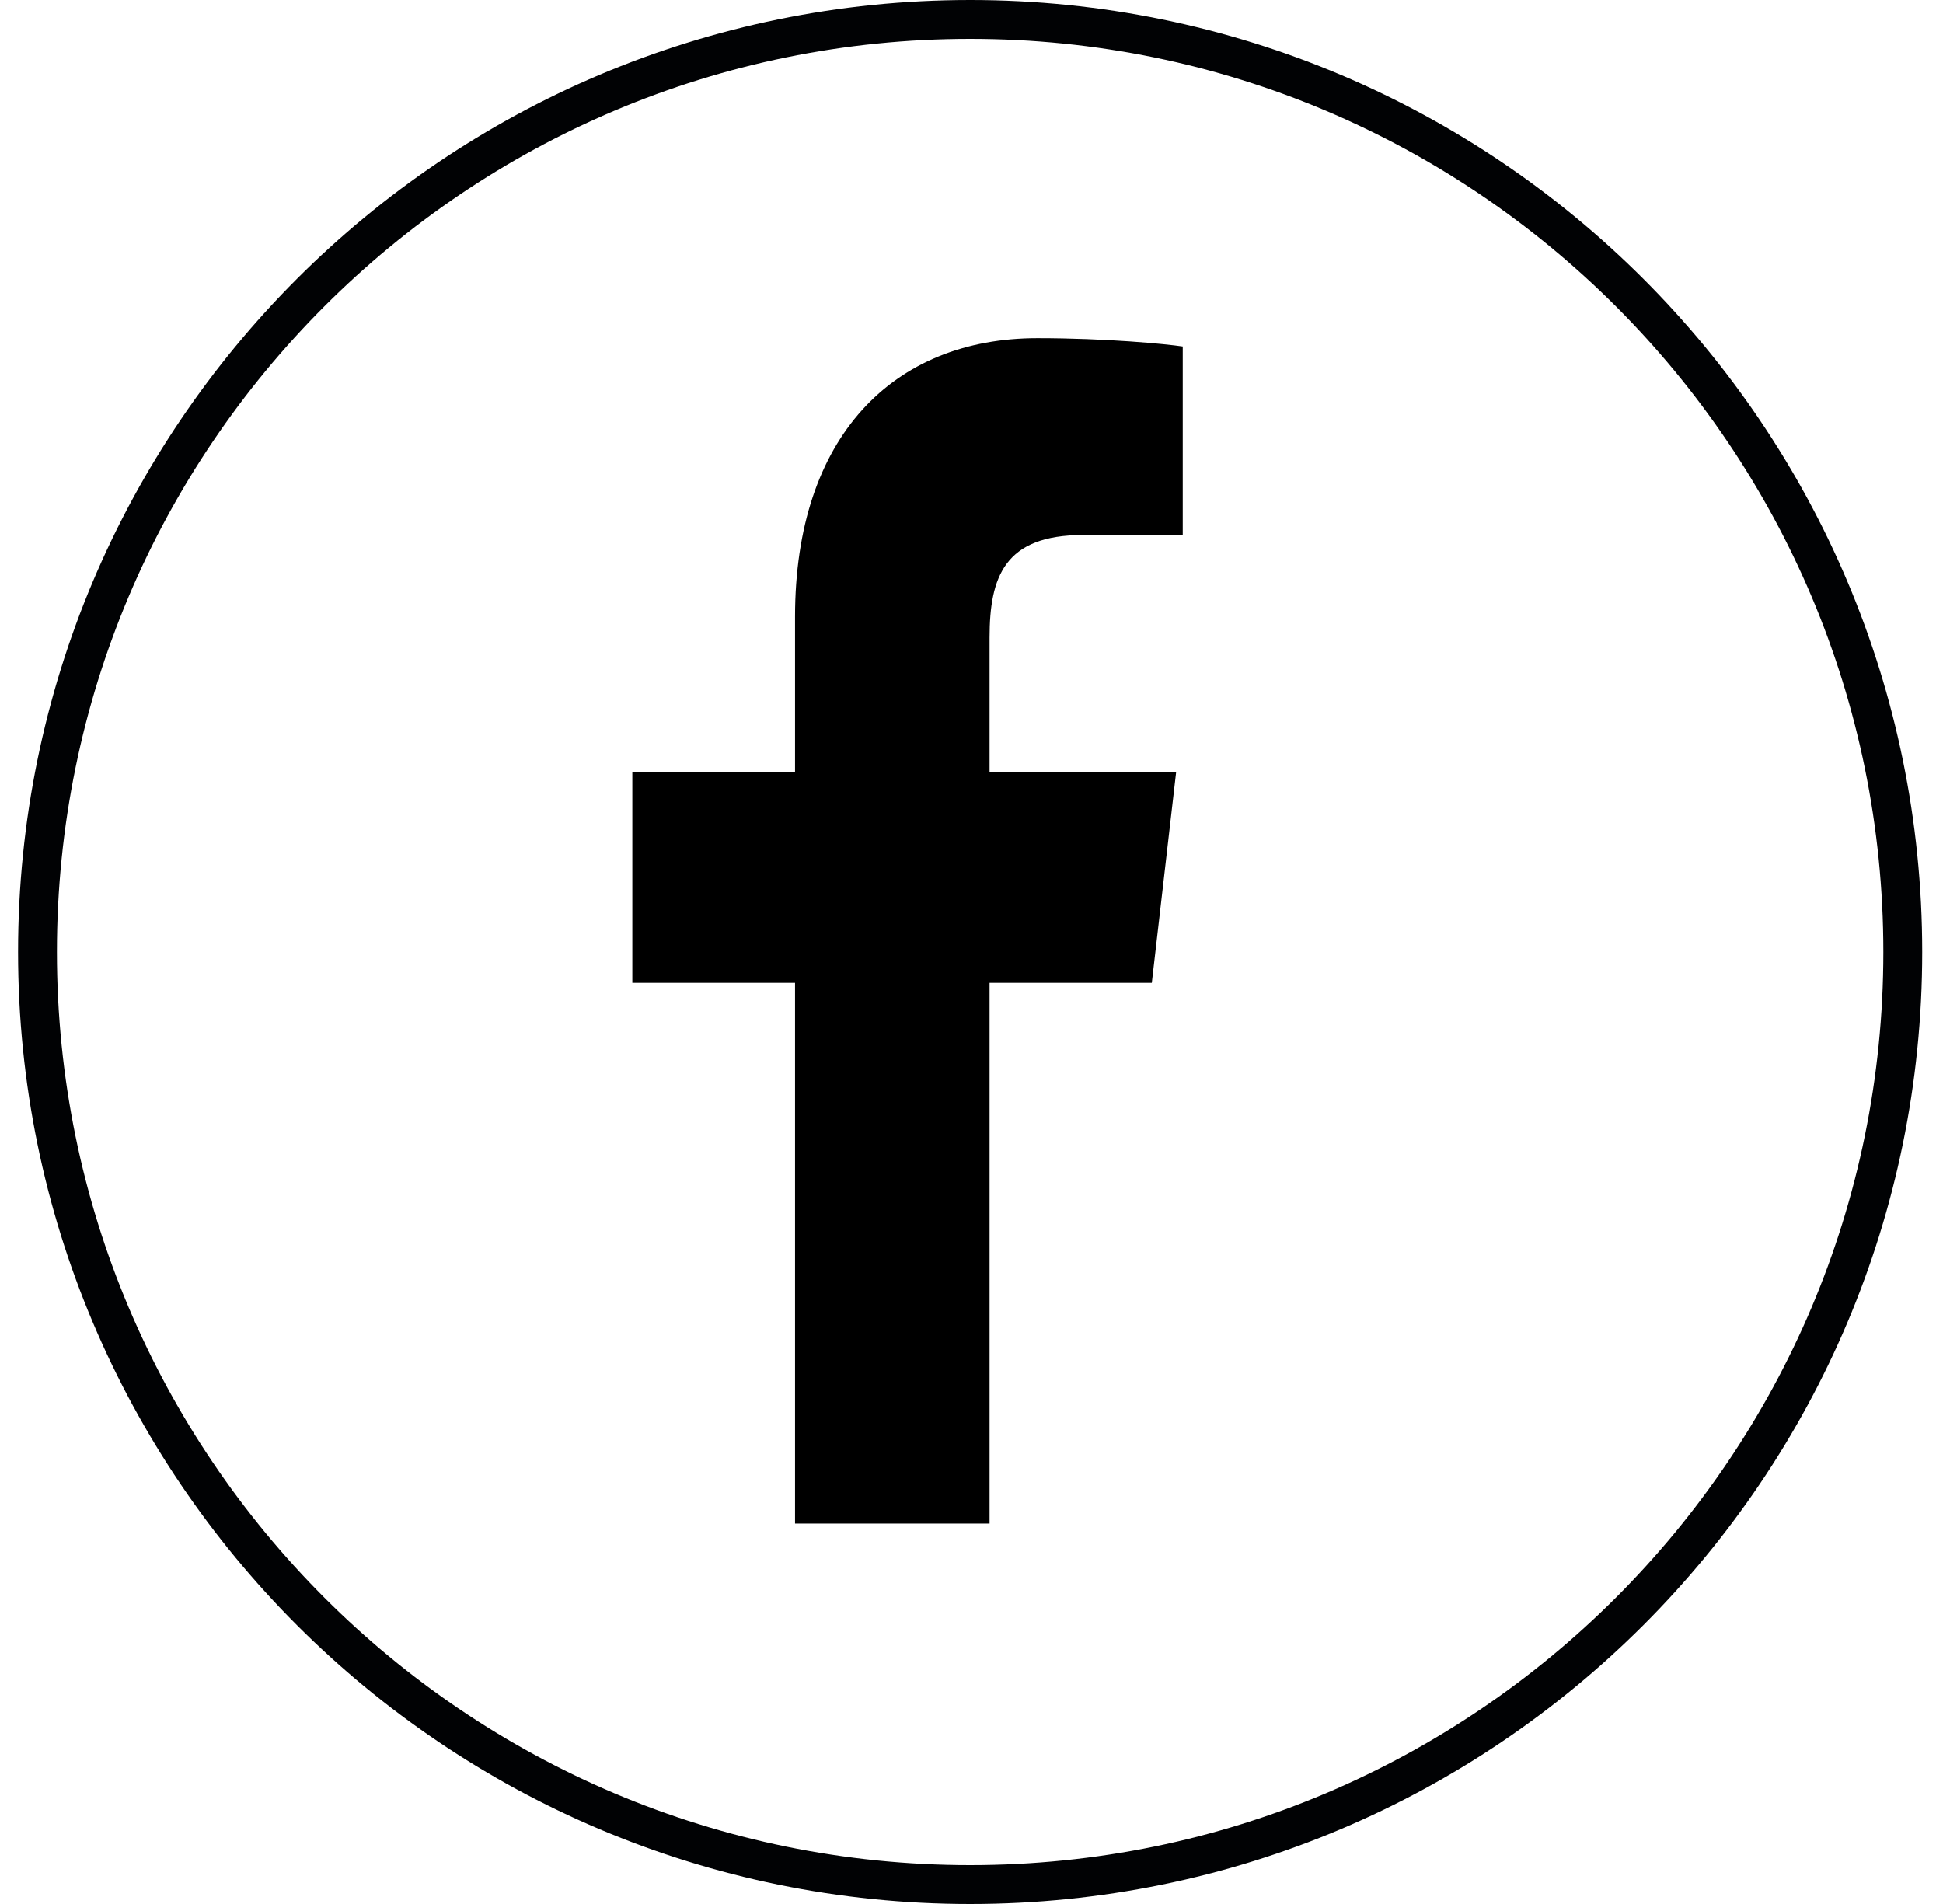
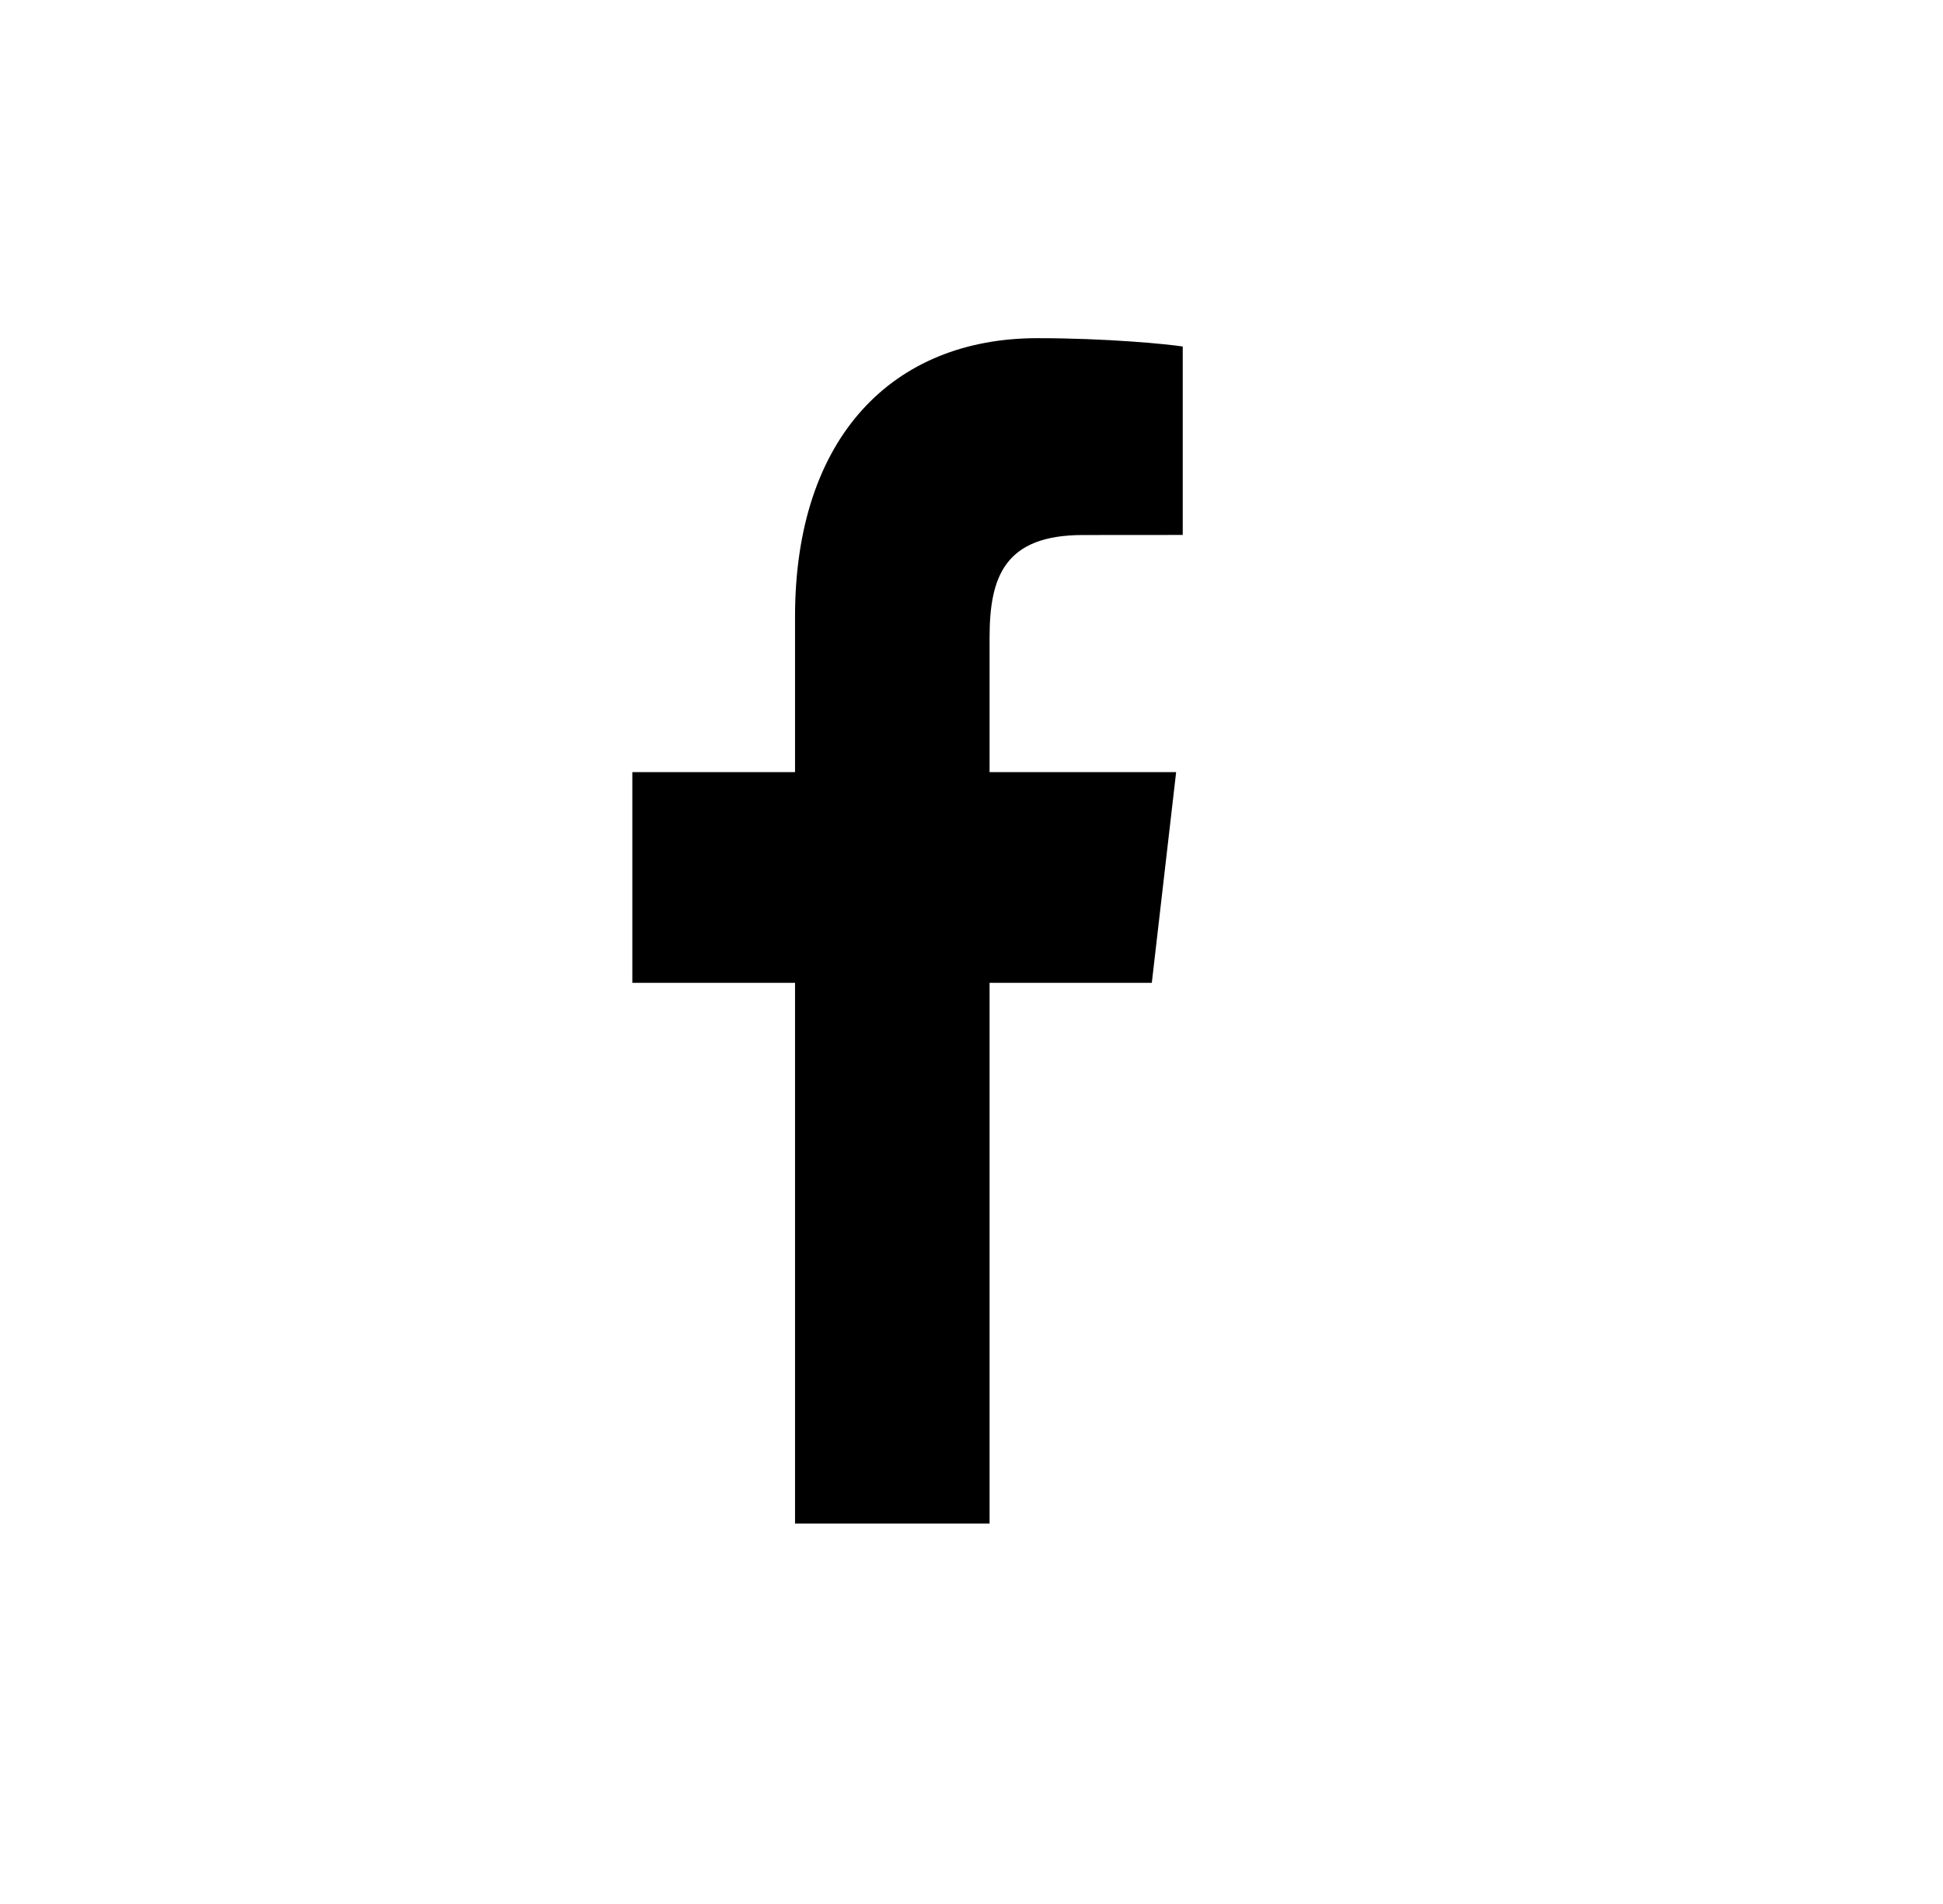
<svg xmlns="http://www.w3.org/2000/svg" xmlns:xlink="http://www.w3.org/1999/xlink" width="50px" height="49px" viewBox="0 0 50 49" version="1.1">
  <title>Group 5</title>
  <desc>Created with Sketch.</desc>
  <defs>
    <path d="M4.459,11.871 L0.272,11.871 L0.272,17.294 L4.459,17.294 L4.459,31.209 L9.465,31.209 L9.465,17.294 L13.64,17.294 L14.266,11.871 L9.465,11.871 L9.465,8.408 C9.465,6.839 9.855,5.769 11.868,5.769 L14.436,5.767 L14.436,0.917 C13.991,0.851 12.467,0.703 10.695,0.703 C6.993,0.703 4.459,3.231 4.459,7.872 L4.459,11.871 Z" id="path-1" />
  </defs>
  <g id="Symbols" stroke="none" stroke-width="1" fill="none" fill-rule="evenodd">
    <g id="DT/Footer/1600" transform="translate(-1326, -354)">
      <g id="Group-2" transform="translate(0, 2)">
        <g id="Group-38" transform="translate(1142, 352)">
          <g id="Group-5" transform="translate(184.965, 0.5)">
            <g id="Group-3" transform="translate(15.035, 7.5)">
              <mask id="mask-2" fill="white">
                <use xlink:href="#path-1" />
              </mask>
              <use id="Clip-2" fill="#000000" xlink:href="#path-1" />
            </g>
-             <path d="M24,48 C37.255,48 48,37.254 48,24 C48,10.745 37.255,0 24,0 C10.745,0 0,10.745 0,24 C0,37.254 10.745,48 24,48 Z" id="Stroke-4" stroke="#010204" />
          </g>
        </g>
      </g>
    </g>
  </g>
</svg>